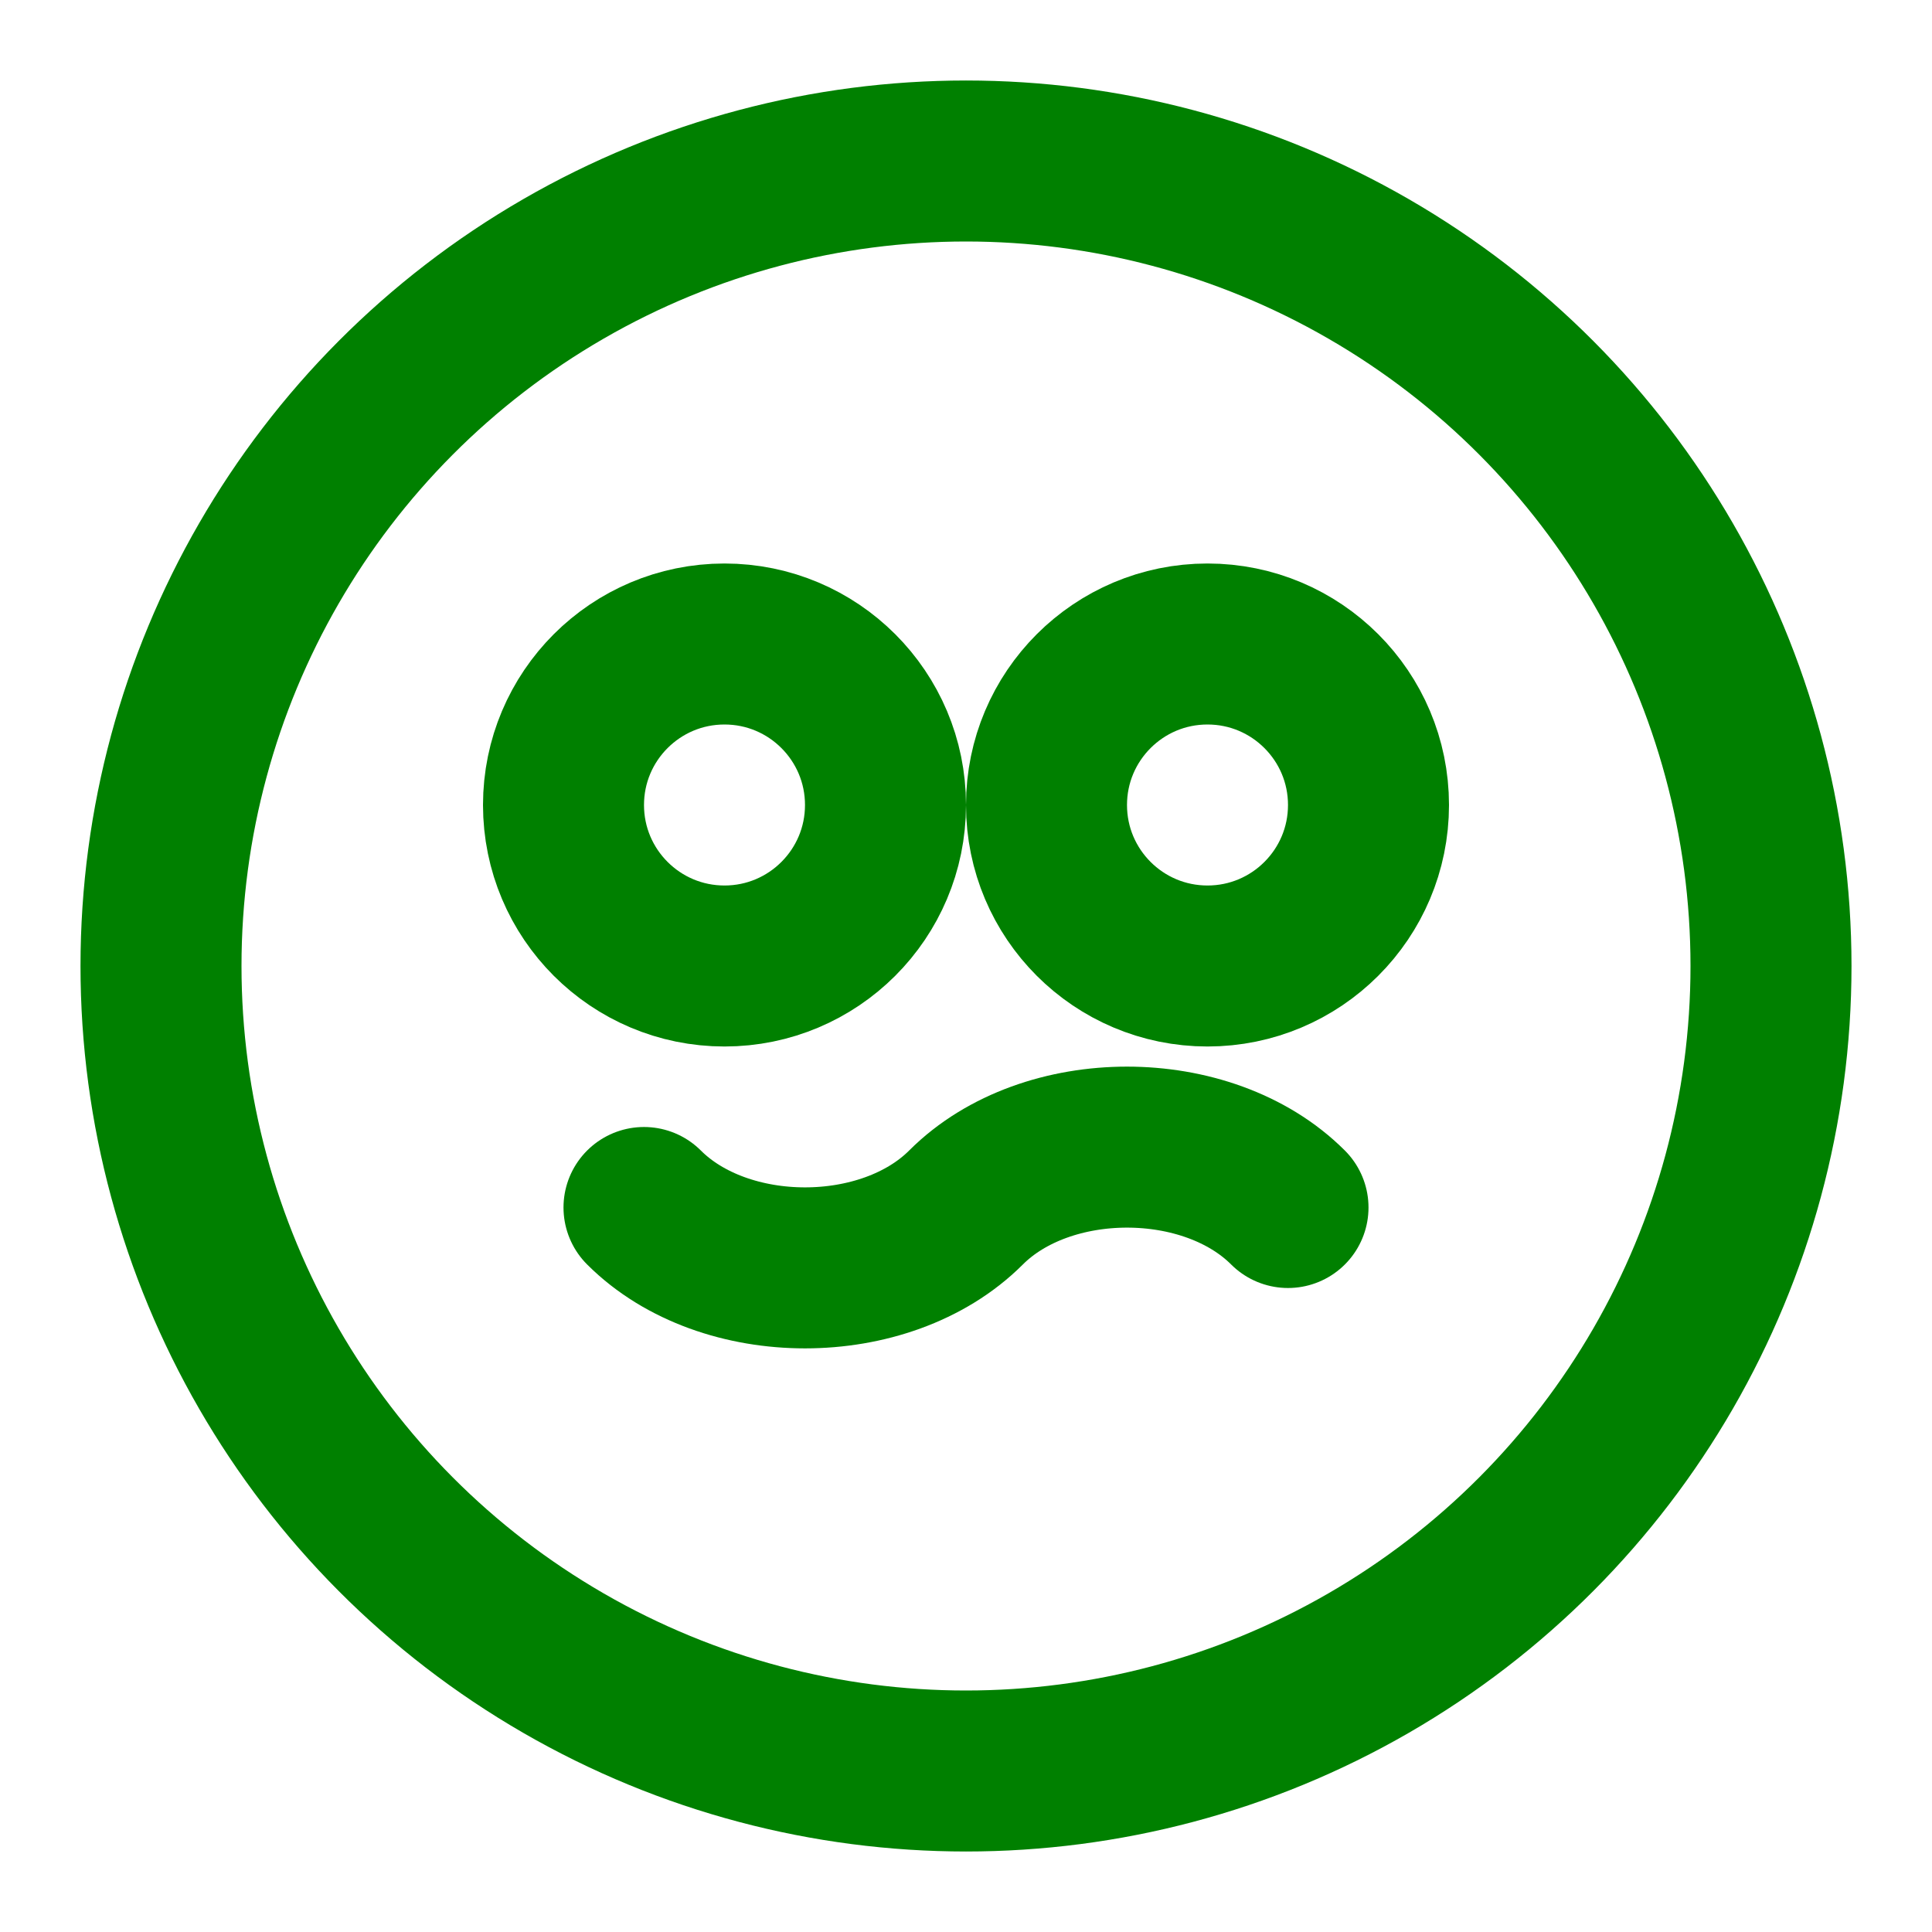
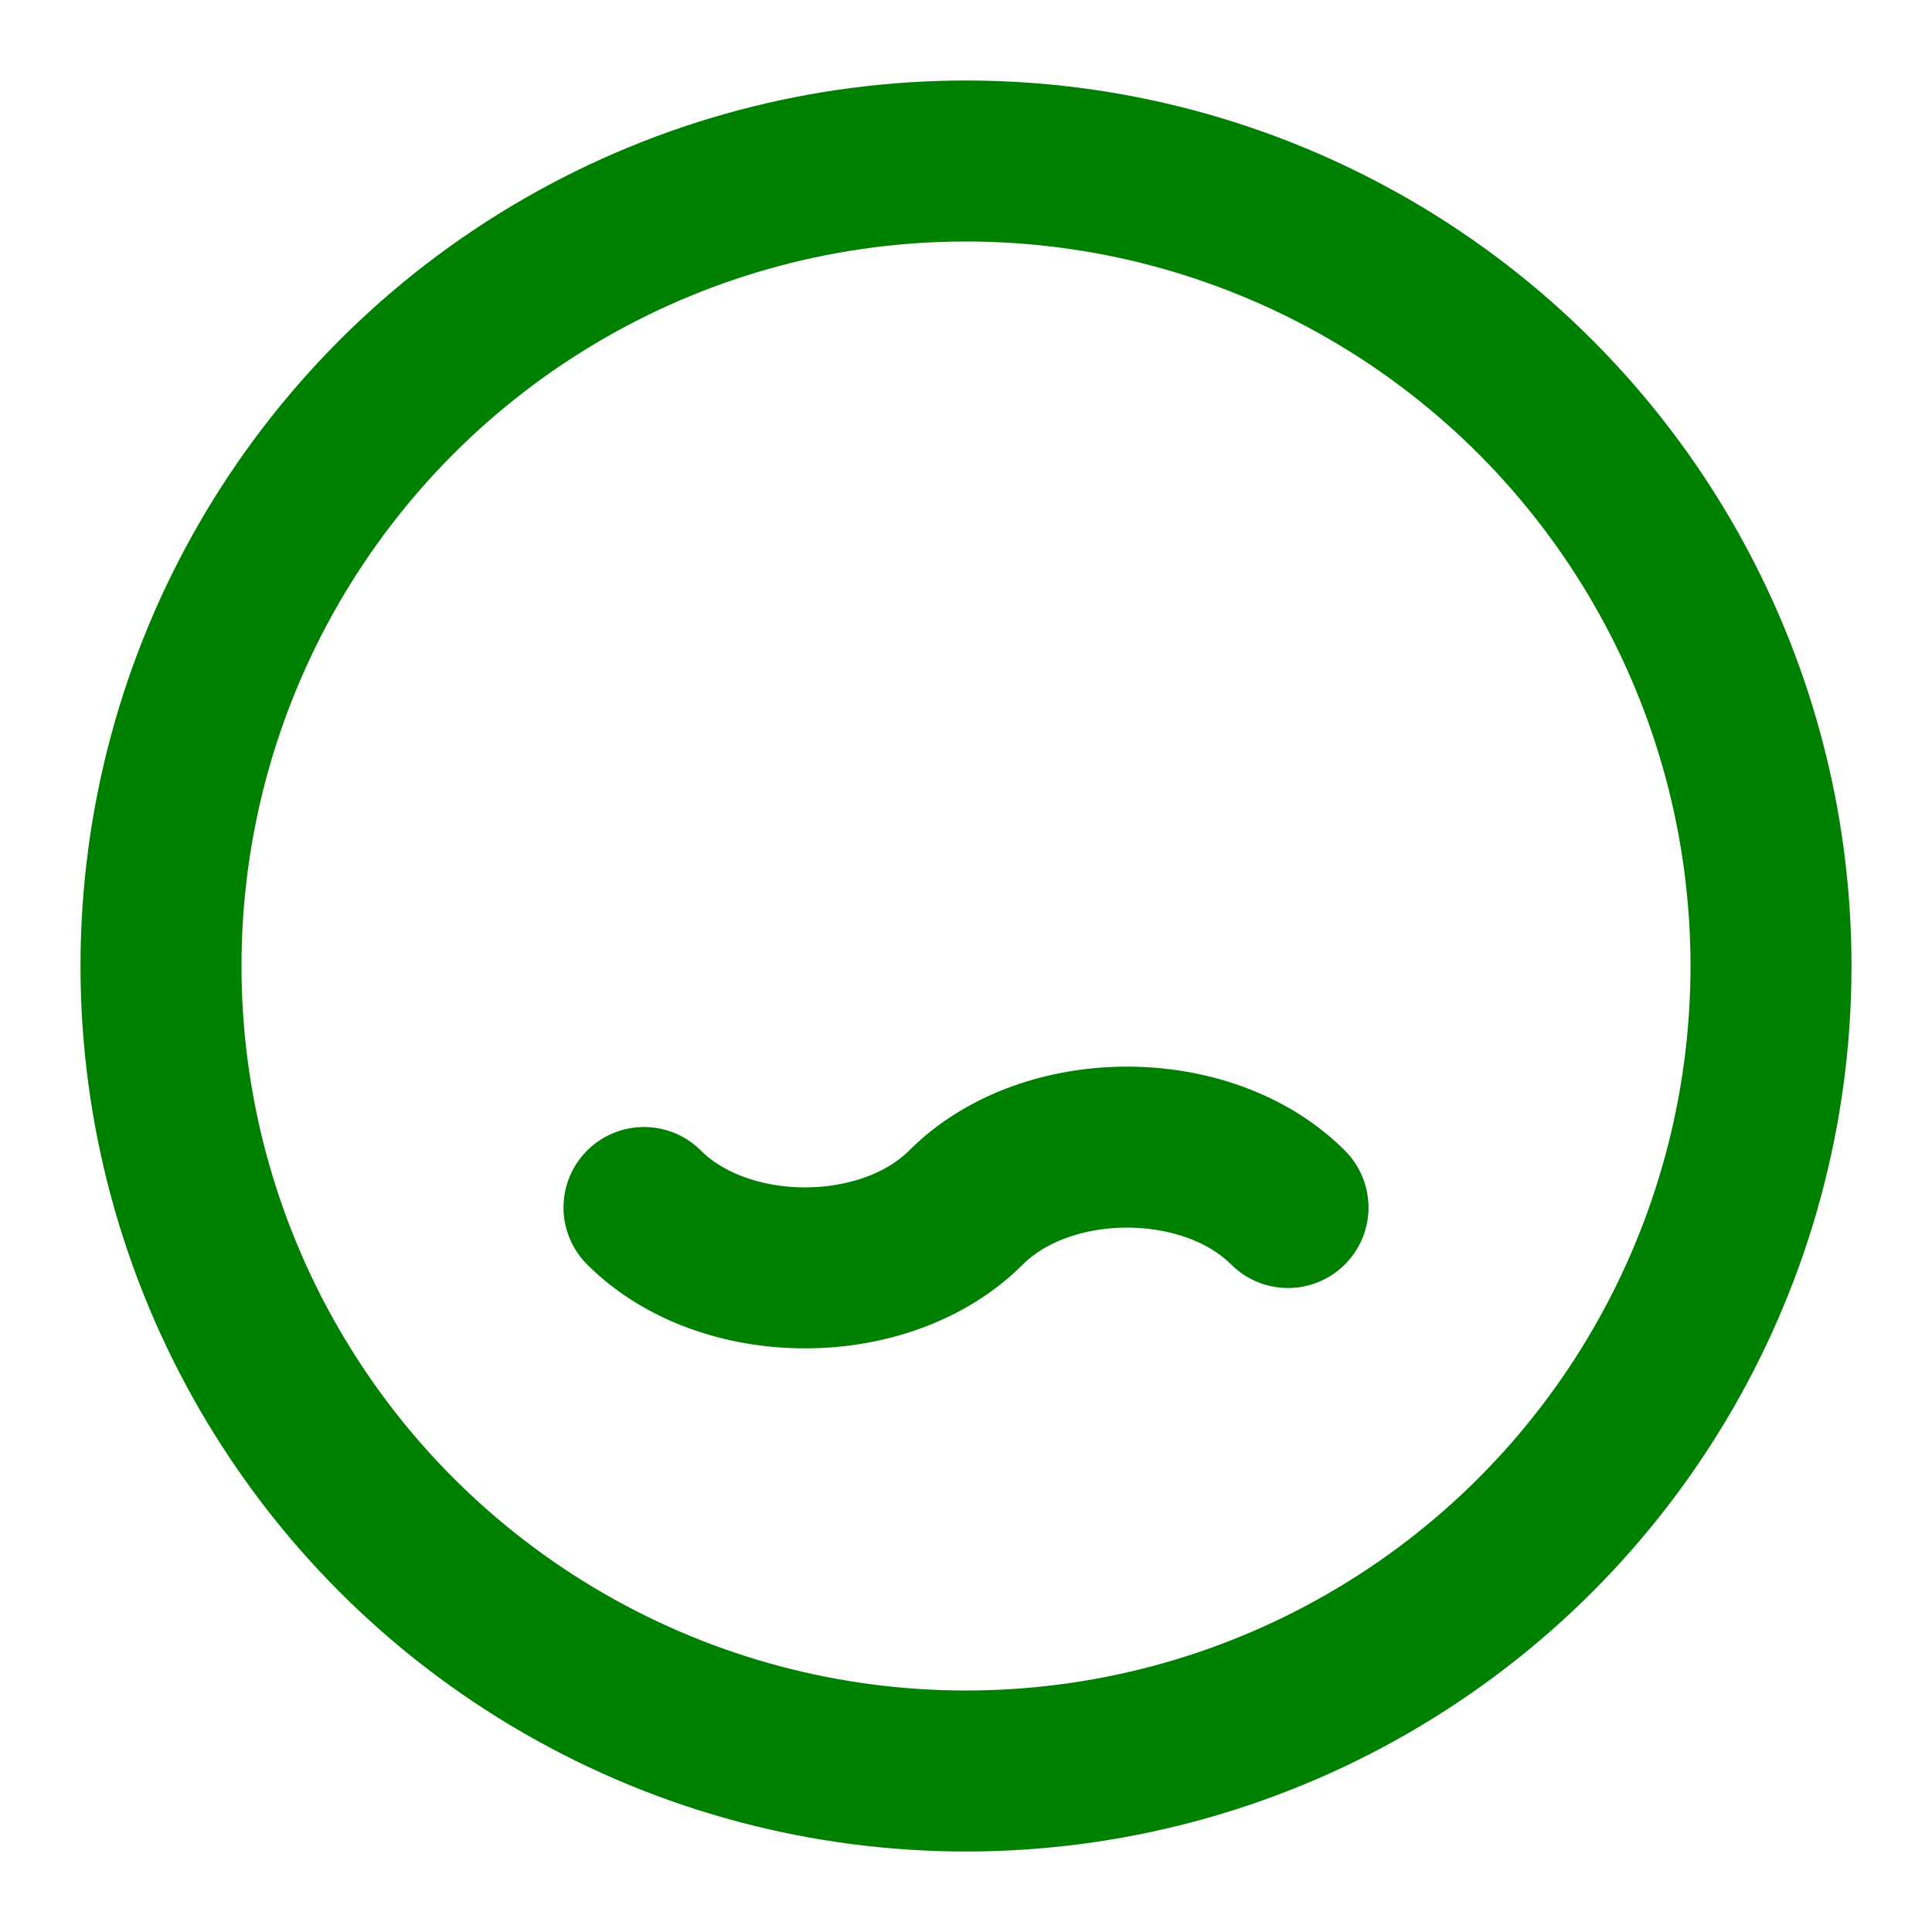
<svg xmlns="http://www.w3.org/2000/svg" viewBox="0 0 24 24" fill="none" stroke="green" stroke-width="2" stroke-linecap="round" stroke-linejoin="round">
  <circle cx="12" cy="12" r="10" />
-   <circle cx="9" cy="10" r="2" />
-   <circle cx="15" cy="10" r="2" />
  <path d="M8 15c1 1 3 1 4 0s3-1 4 0" />
</svg>